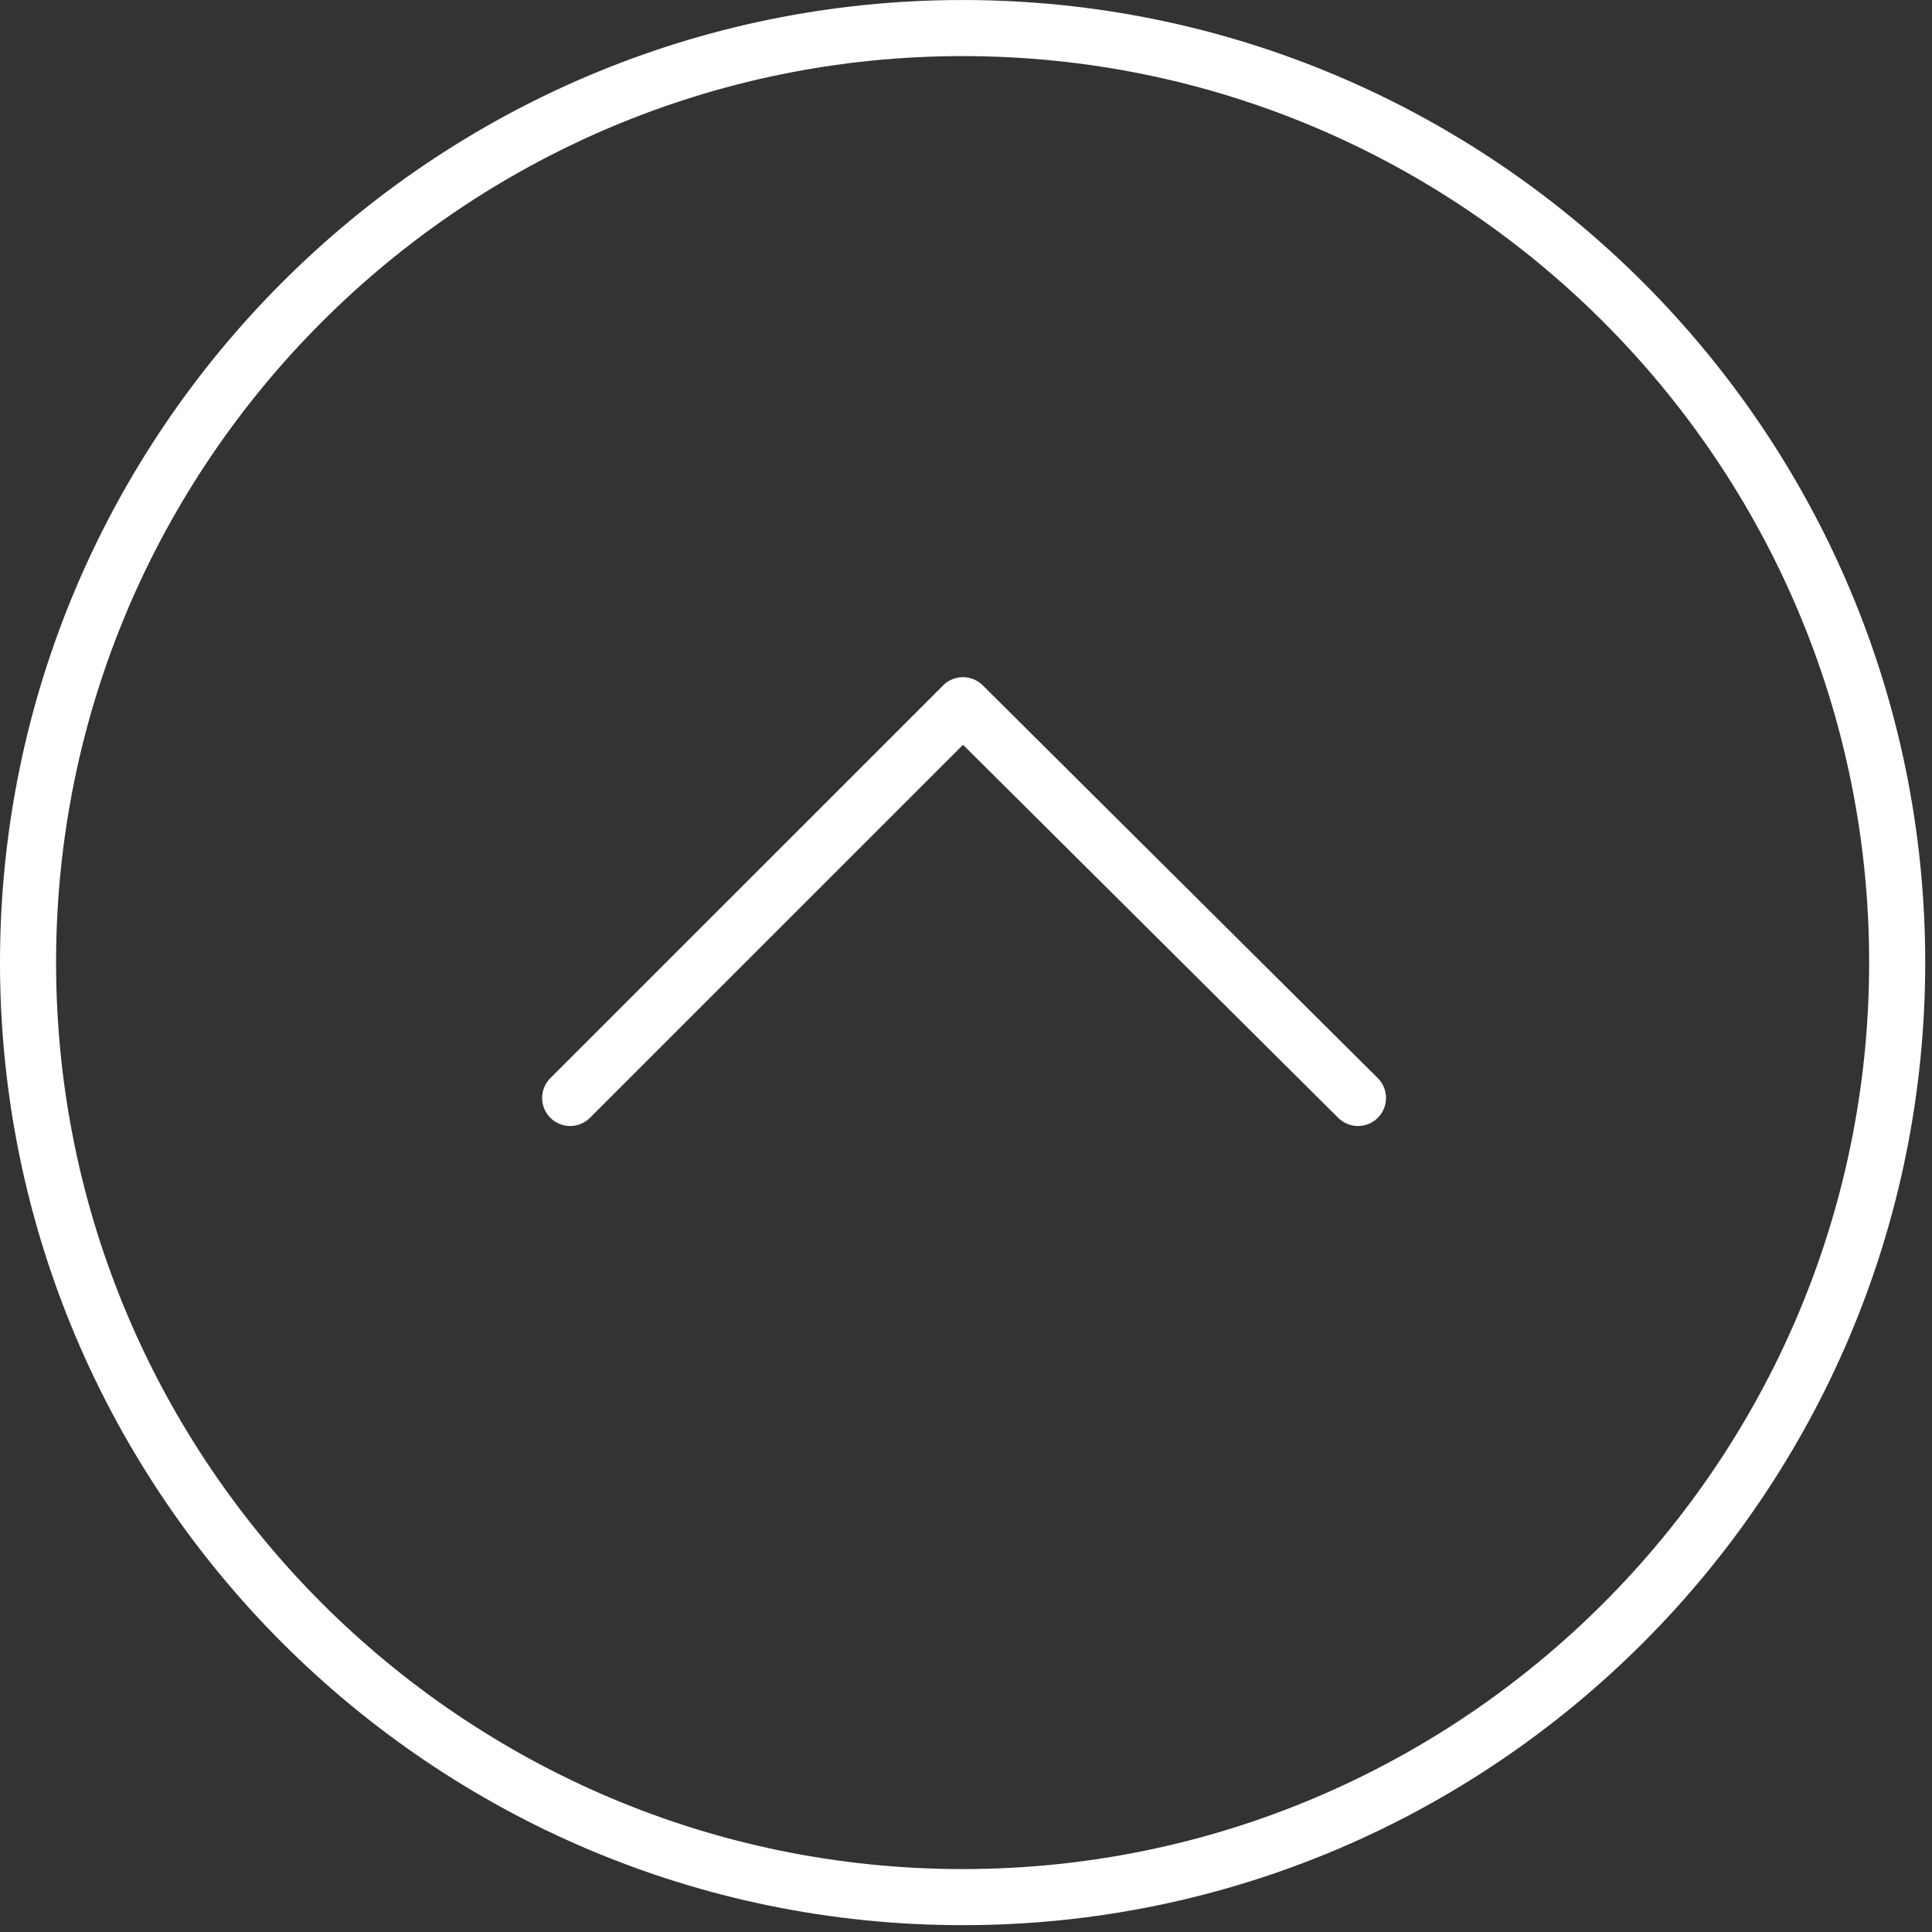
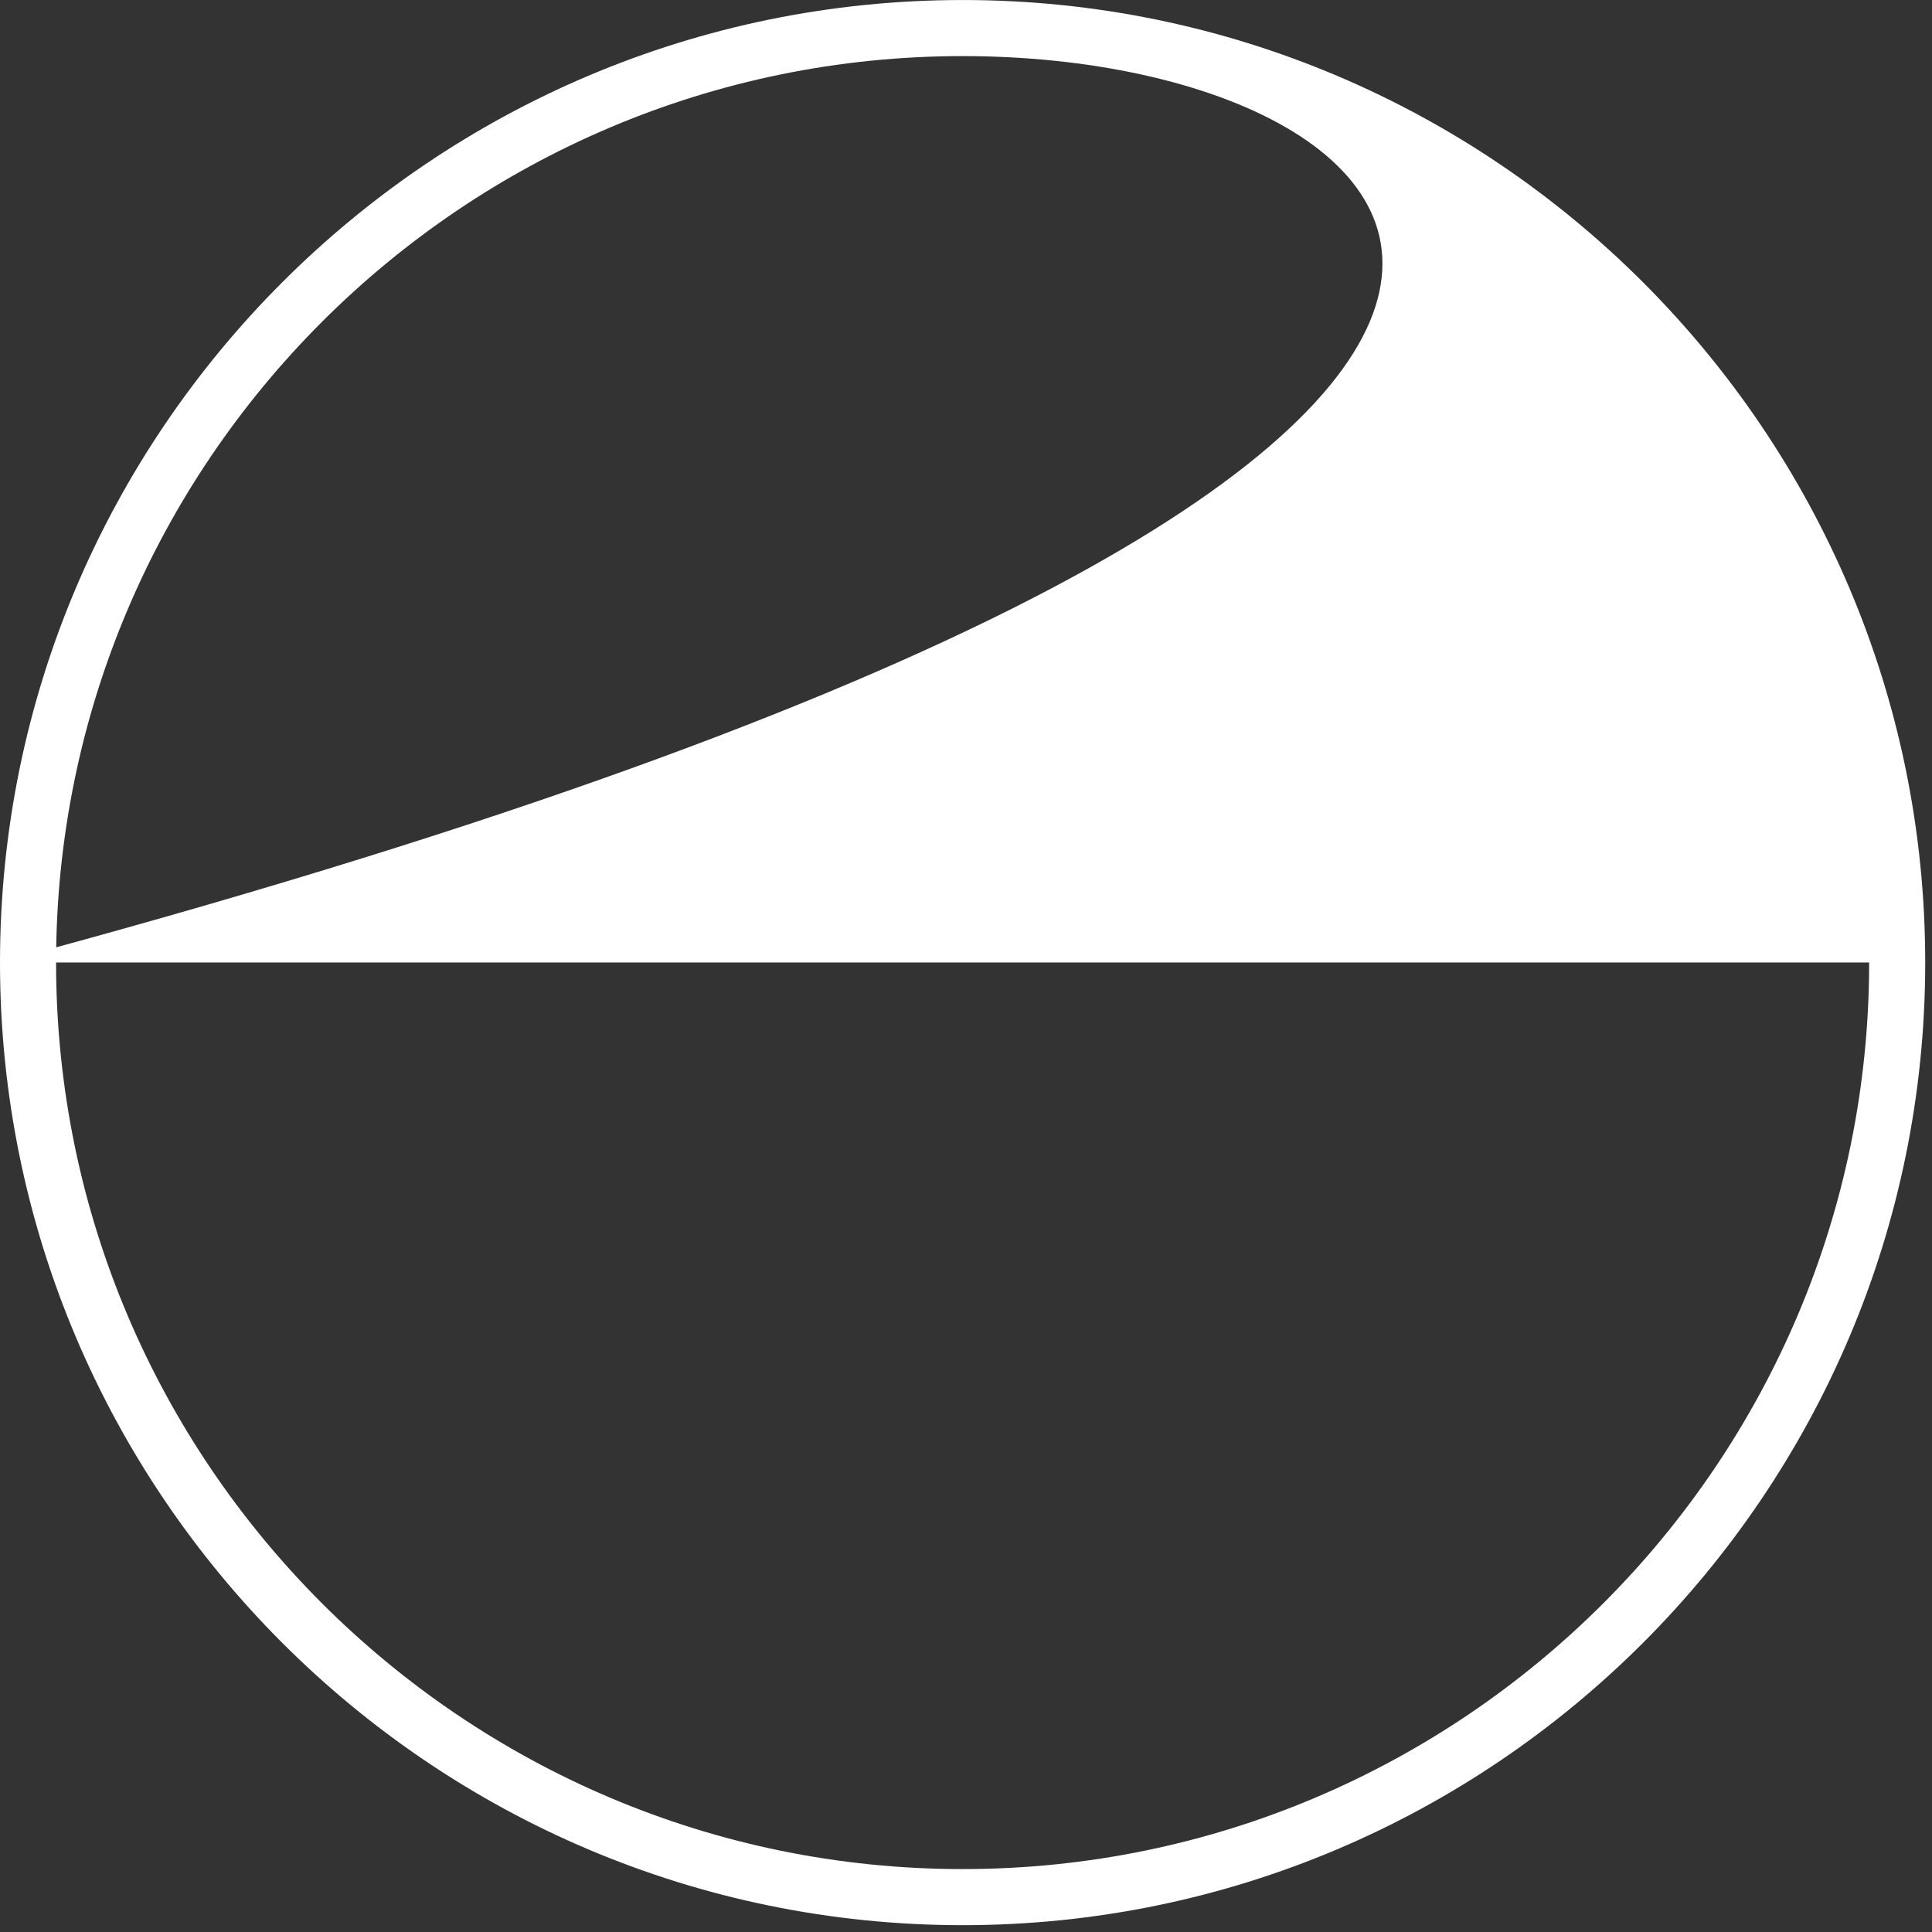
<svg xmlns="http://www.w3.org/2000/svg" width="88" height="88" viewBox="0 0 88 88" fill="none">
  <rect x="0" y="0" width="88" height="88" fill="#333333" stroke="none" />
-   <path d="M0 43.841C0 19.668 19.672 0.001 43.85 0.001C68.024 0.001 87.691 19.667 87.691 43.841C87.691 68.018 68.024 87.689 43.85 87.689C19.672 87.689 0 68.018 0 43.841ZM85.137 43.841C85.137 21.076 66.616 2.555 43.851 2.555C21.081 2.555 2.554 21.076 2.554 43.841C2.554 66.611 21.08 85.134 43.851 85.134C66.616 85.134 85.137 66.611 85.137 43.841Z" fill="white" />
-   <path d="M24.693 50.011C24.693 49.684 24.817 49.358 25.067 49.108L42.959 31.218C43.457 30.72 44.263 30.719 44.762 31.215L62.756 49.106C63.255 49.602 63.258 50.41 62.761 50.911C62.264 51.412 61.455 51.414 60.955 50.917L43.864 33.924L26.873 50.914C26.374 51.413 25.565 51.413 25.067 50.914C24.817 50.665 24.693 50.338 24.693 50.011Z" fill="white" />
+   <path d="M0 43.841C0 19.668 19.672 0.001 43.85 0.001C68.024 0.001 87.691 19.667 87.691 43.841C87.691 68.018 68.024 87.689 43.85 87.689C19.672 87.689 0 68.018 0 43.841ZC85.137 21.076 66.616 2.555 43.851 2.555C21.081 2.555 2.554 21.076 2.554 43.841C2.554 66.611 21.08 85.134 43.851 85.134C66.616 85.134 85.137 66.611 85.137 43.841Z" fill="white" />
</svg>